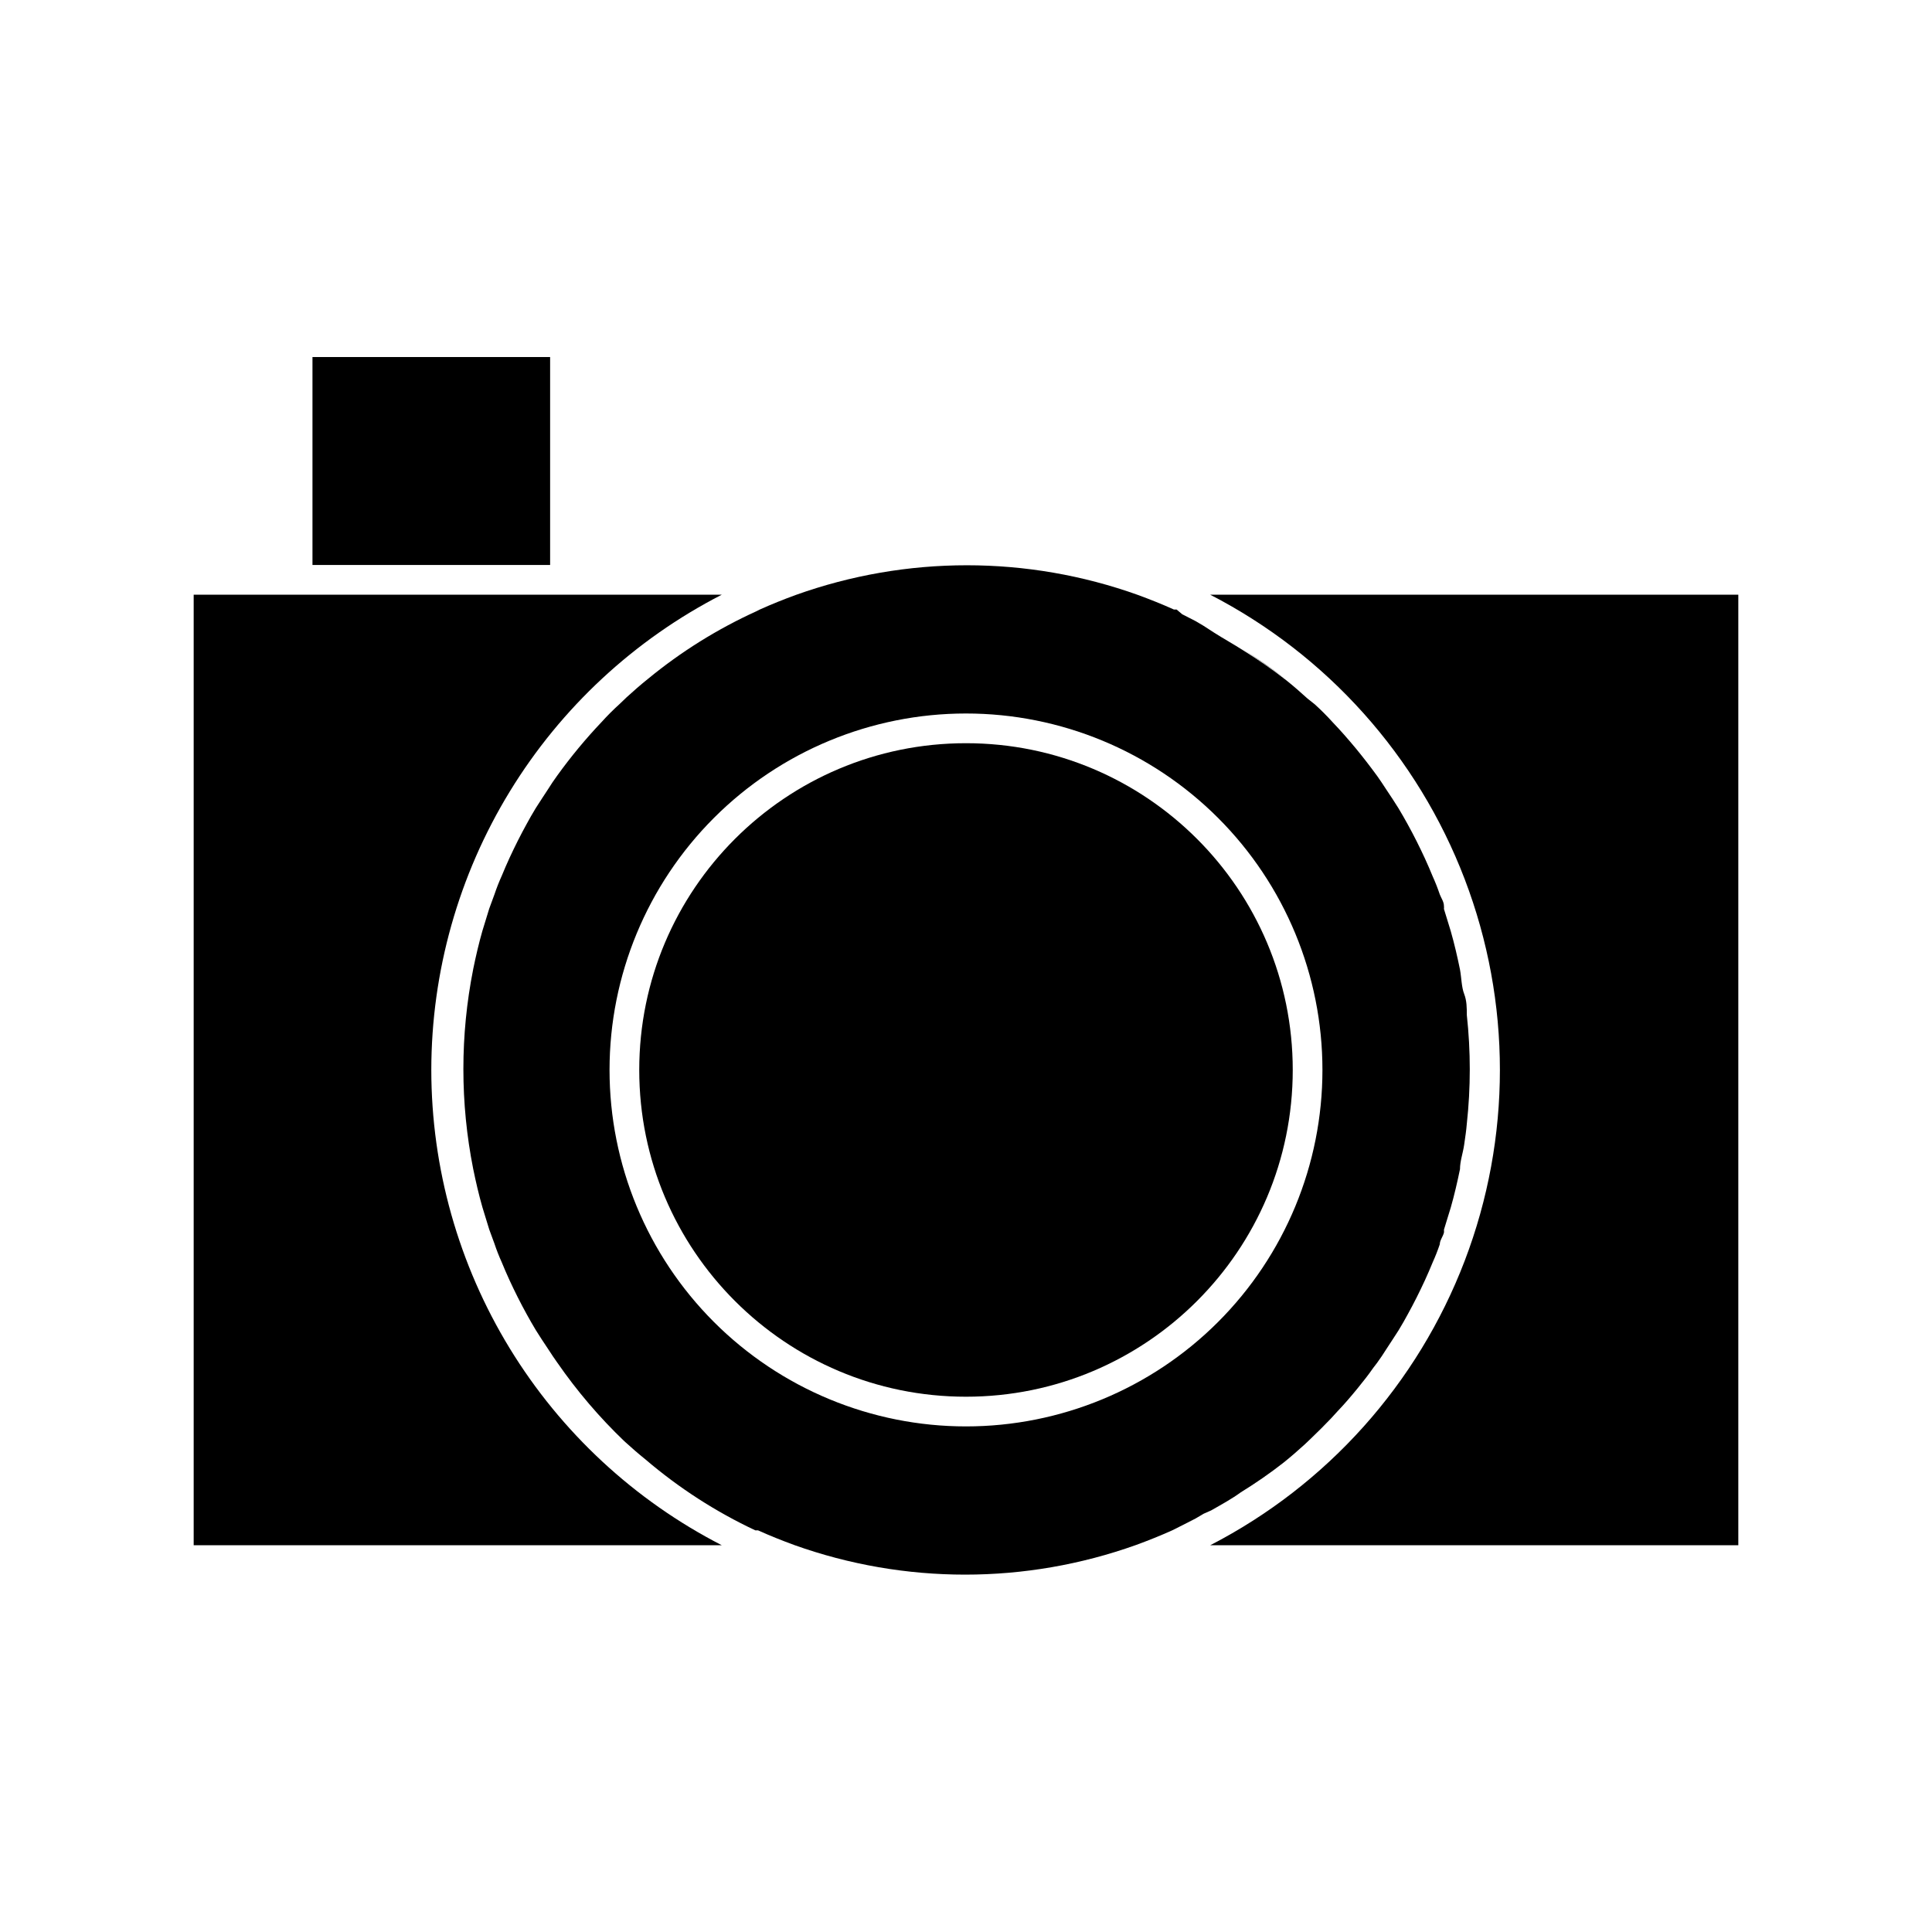
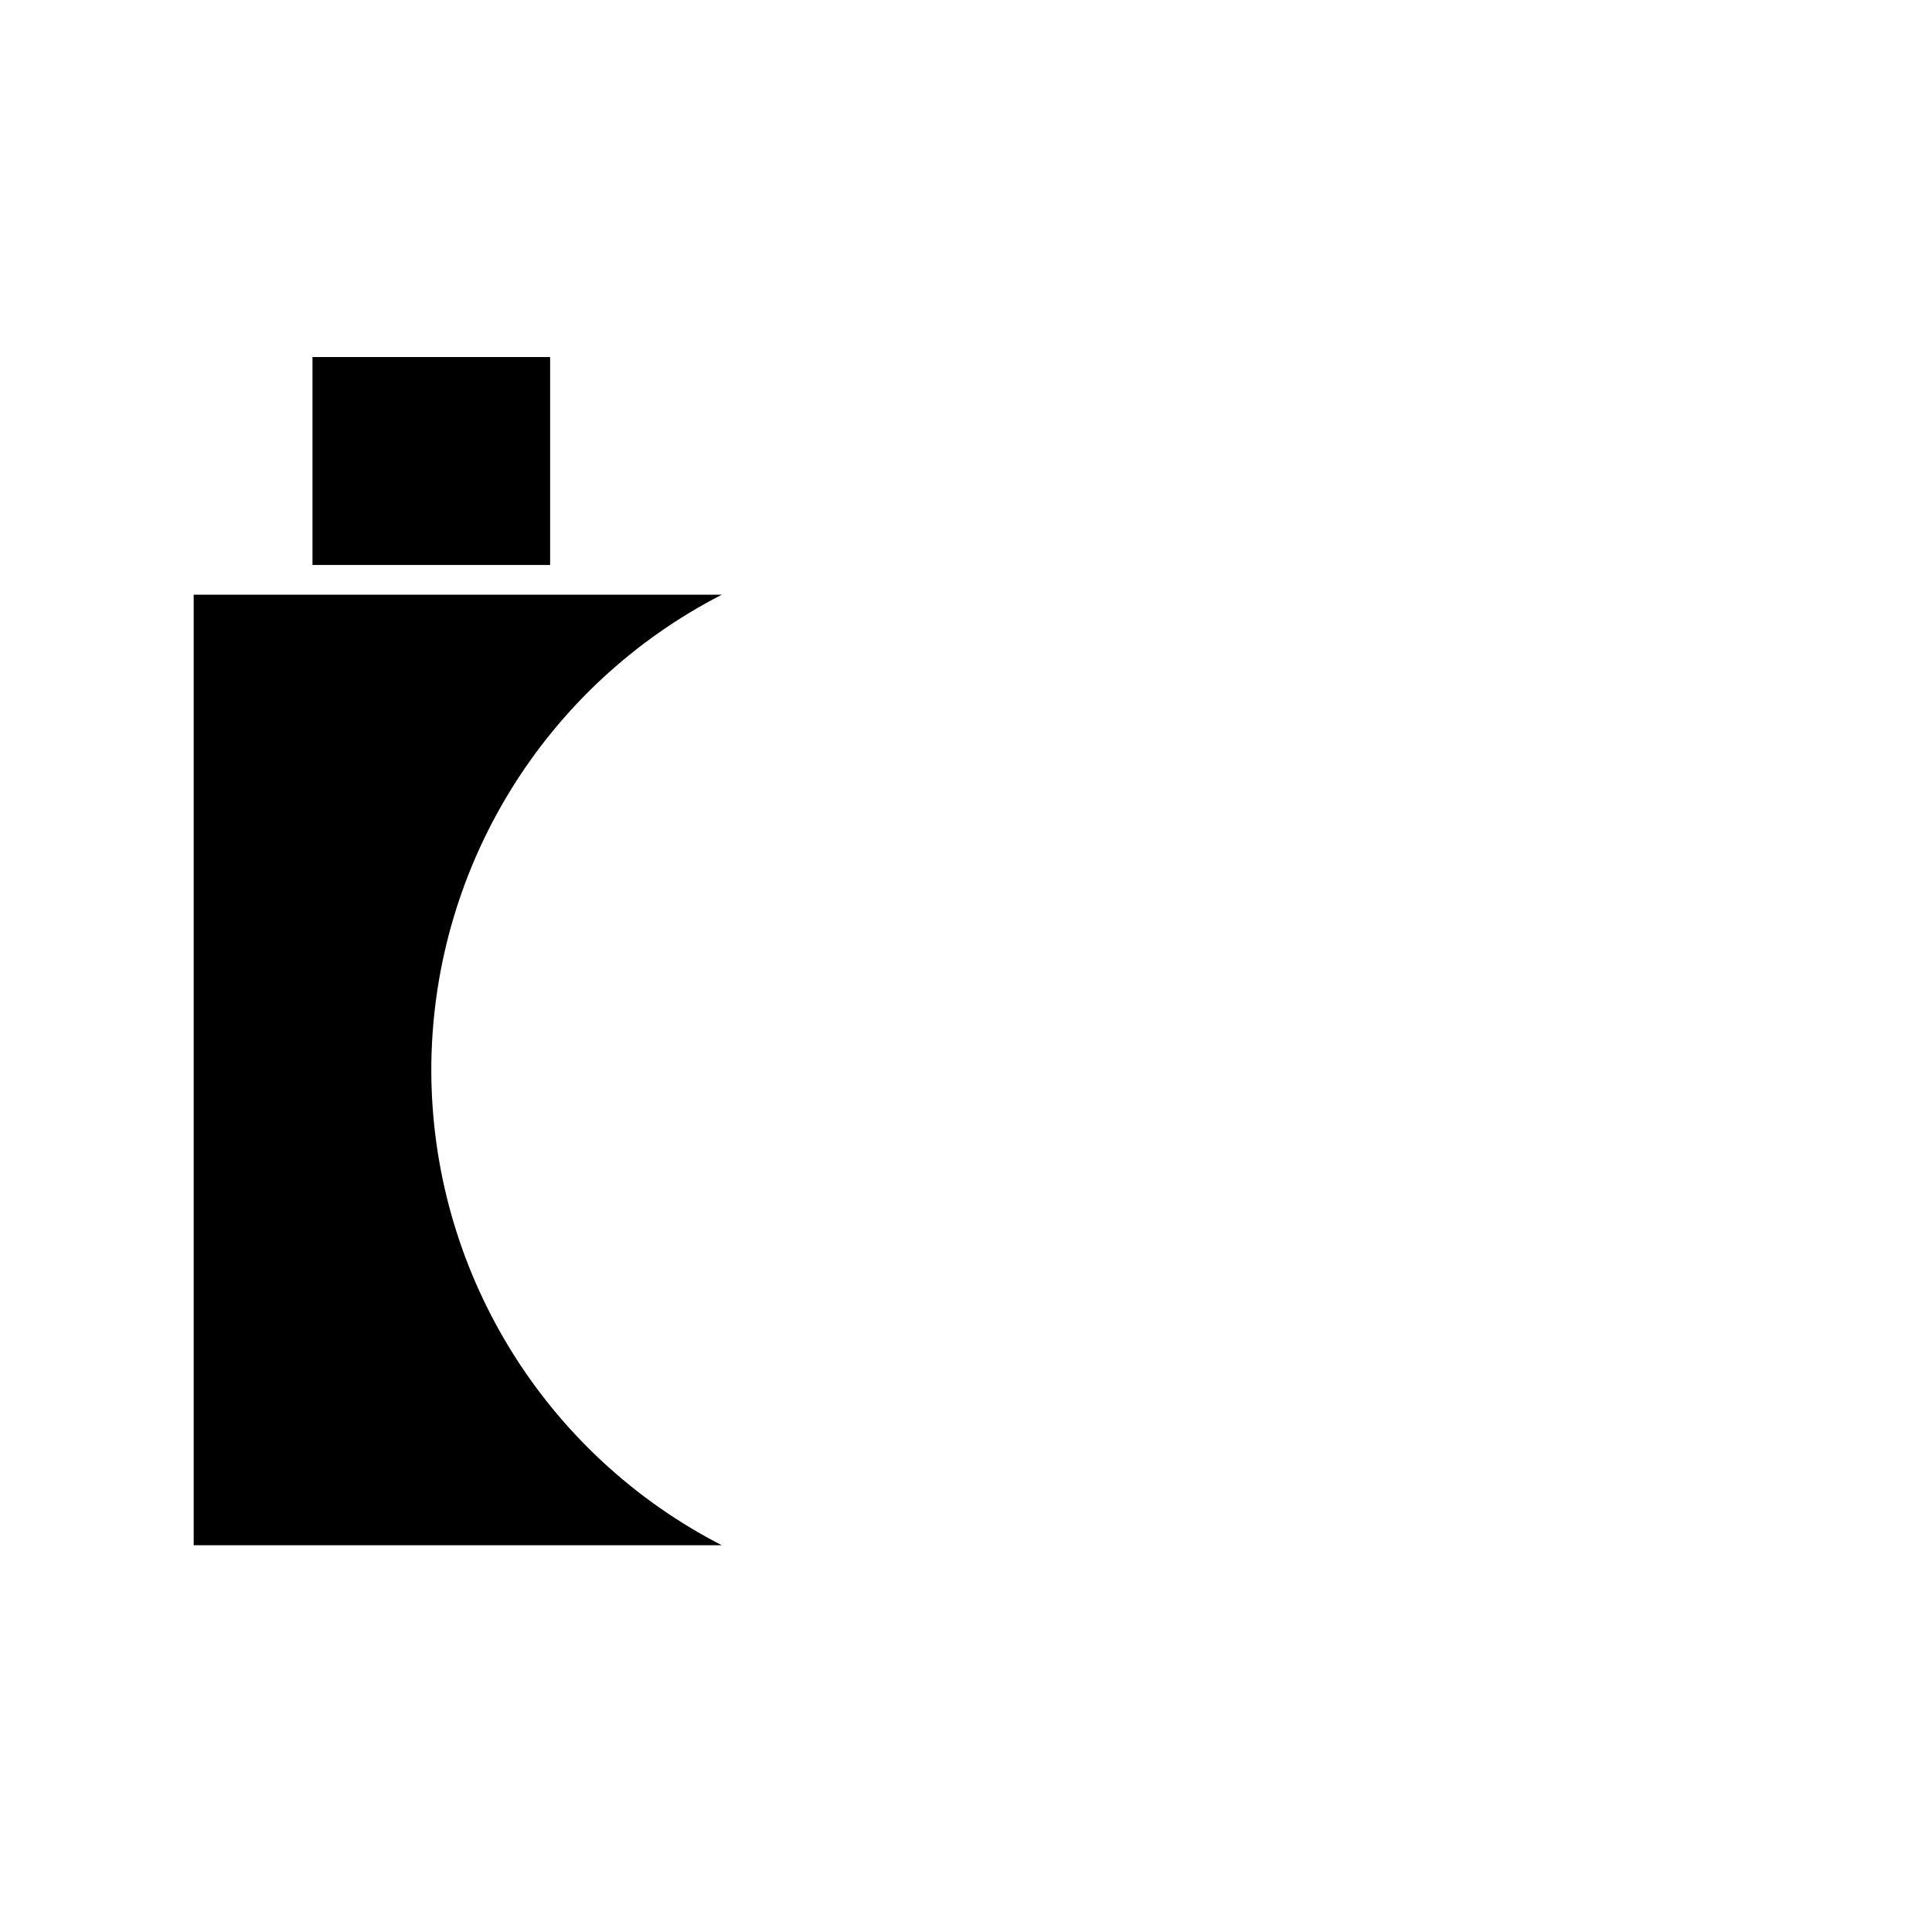
<svg xmlns="http://www.w3.org/2000/svg" fill="#000000" width="800px" height="800px" version="1.1" viewBox="144 144 512 512">
  <g>
-     <path d="m486.59 427.55c0 47.824-38.77 86.594-86.59 86.594-47.824 0-86.594-38.77-86.594-86.594s38.77-86.594 86.594-86.594c47.82 0 86.59 38.77 86.59 86.594" />
    <path d="m258.3 427.55c0.02-26.043 7.215-51.574 20.797-73.793 13.582-22.219 33.023-40.266 56.191-52.16h-139.96v251.91h139.96c-23.168-11.895-42.609-29.941-56.191-52.16-13.582-22.219-20.777-47.75-20.797-73.793z" />
-     <path d="m484.46 531.3c-3.621 2.887-7.398 5.512-11.336 7.871 3.922-2.41 7.707-5.039 11.336-7.871z" />
-     <path d="m484.46 323.8c-3.629-2.832-7.414-5.461-11.336-7.871 3.727 2.359 7.504 4.984 11.336 7.871z" />
-     <path d="m464.71 301.6c30.992 15.973 55.004 42.809 67.449 75.379 12.441 32.566 12.441 68.582 0 101.15-12.445 32.57-36.457 59.406-67.449 75.379h139.96v-251.91z" />
-     <path d="m464.94 544.29c2.754-1.574 5.512-3.07 7.871-4.801h0.004c3.914-2.422 7.699-5.051 11.336-7.875 1.969-1.574 3.856-3.227 5.668-4.879l1.652-1.574c1.812-1.73 3.543-3.465 5.273-5.273l1.652-1.812c1.891-1.969 3.699-4.094 5.434-6.219 1.73-2.125 2.832-3.543 4.094-5.352l1.023-1.34c0.867-1.18 1.652-2.363 2.441-3.621s2.203-3.305 3.227-4.961c1.023-1.652 1.652-2.832 2.441-4.25 1.652-2.992 3.148-5.984 4.566-9.055 0.707-1.574 1.418-3.148 2.047-4.723l-0.004 0.004c0.711-1.57 1.34-3.172 1.891-4.805 0-1.023 0.789-1.969 1.102-3.07 0.031-0.258 0.031-0.523 0-0.785 0.629-1.969 1.18-3.938 1.812-5.902 0.945-3.305 1.73-6.691 2.441-10.156 0-2.125 0.789-4.25 1.102-6.453 0.316-2.203 0.551-3.699 0.707-5.59 1.047-9.578 1.047-19.238 0-28.812 0-1.891 0-3.777-0.707-5.59s-0.707-4.328-1.102-6.453c-0.707-3.465-1.496-6.848-2.441-10.156-0.629-1.969-1.18-3.938-1.812-5.902v-0.004c0.031-0.262 0.031-0.523 0-0.785 0-1.102-0.707-2.047-1.102-3.07-0.551-1.633-1.18-3.234-1.891-4.801-0.629-1.574-1.34-3.148-2.047-4.723-1.418-3.07-2.914-6.062-4.566-9.055-0.789-1.418-1.574-2.832-2.441-4.25-0.867-1.418-2.125-3.305-3.227-4.961-1.102-1.652-1.574-2.441-2.441-3.621-1.836-2.519-3.727-4.961-5.668-7.32-1.969-2.363-4.016-4.723-6.141-6.926h0.004c-1.496-1.652-3.074-3.231-4.723-4.727l-1.891-1.496c-1.812-1.652-3.699-3.305-5.668-4.879-3.637-2.824-7.422-5.453-11.336-7.871-2.676-1.73-5.434-3.227-7.871-4.801l-2.676-1.734-2.125-1.258-3.543-1.812-1.496-1.258h-0.711c-3.148-1.418-6.297-2.676-9.523-3.856v-0.004c-29.316-10.492-61.367-10.492-90.688 0-3.227 1.18-6.375 2.441-9.523 3.856l-0.945 0.473v0.004c-10.289 4.68-19.922 10.688-28.652 17.867-1.969 1.574-3.856 3.227-5.668 4.879l-1.891 1.812c-1.652 1.496-3.231 3.07-4.723 4.723-4.254 4.477-8.199 9.238-11.809 14.25-0.867 1.18-1.652 2.363-2.441 3.621-0.789 1.258-2.203 3.305-3.227 4.961-1.023 1.652-1.652 2.832-2.441 4.25-1.652 2.992-3.148 5.984-4.566 9.055-0.707 1.574-1.418 3.148-2.047 4.723v-0.004c-0.711 1.57-1.34 3.172-1.887 4.805l-1.418 3.856c-0.629 1.969-1.18 3.938-1.812 5.902-0.945 3.305-1.73 6.691-2.441 10.156h0.004c-3.465 17.465-3.465 35.438 0 52.902 0.707 3.465 1.496 6.848 2.441 10.156 0.629 1.969 1.18 3.938 1.812 5.902l1.418 3.856h-0.004c0.547 1.633 1.176 3.234 1.887 4.805 0.629 1.574 1.34 3.148 2.047 4.723 1.418 3.07 2.914 6.062 4.566 9.055 0.789 1.418 1.574 2.832 2.441 4.25 0.867 1.418 2.125 3.305 3.227 4.961 1.102 1.652 1.574 2.441 2.441 3.621v-0.004c5.211 7.535 11.172 14.523 17.789 20.859 1.812 1.652 3.699 3.305 5.668 4.879v0.004c8.805 7.516 18.574 13.816 29.051 18.734h0.707c3.148 1.418 6.297 2.676 9.523 3.856v0.004c29.32 10.492 61.371 10.492 90.688 0 3.227-1.18 6.375-2.441 9.523-3.856l0.945-0.473 1.73-0.867 3.543-1.812 2.125-1.258zm-64.941-22.277c-25.055 0-49.082-9.953-66.797-27.668s-27.668-41.742-27.668-66.797c0-25.055 9.953-49.082 27.668-66.797s41.742-27.668 66.797-27.668c25.051 0 49.078 9.953 66.793 27.668 17.719 17.715 27.668 41.742 27.668 66.797 0 25.055-9.949 49.082-27.668 66.797-17.715 17.715-41.742 27.668-66.793 27.668z" />
    <path d="m226.81 238.62h62.977v55.105h-62.977z" />
  </g>
</svg>